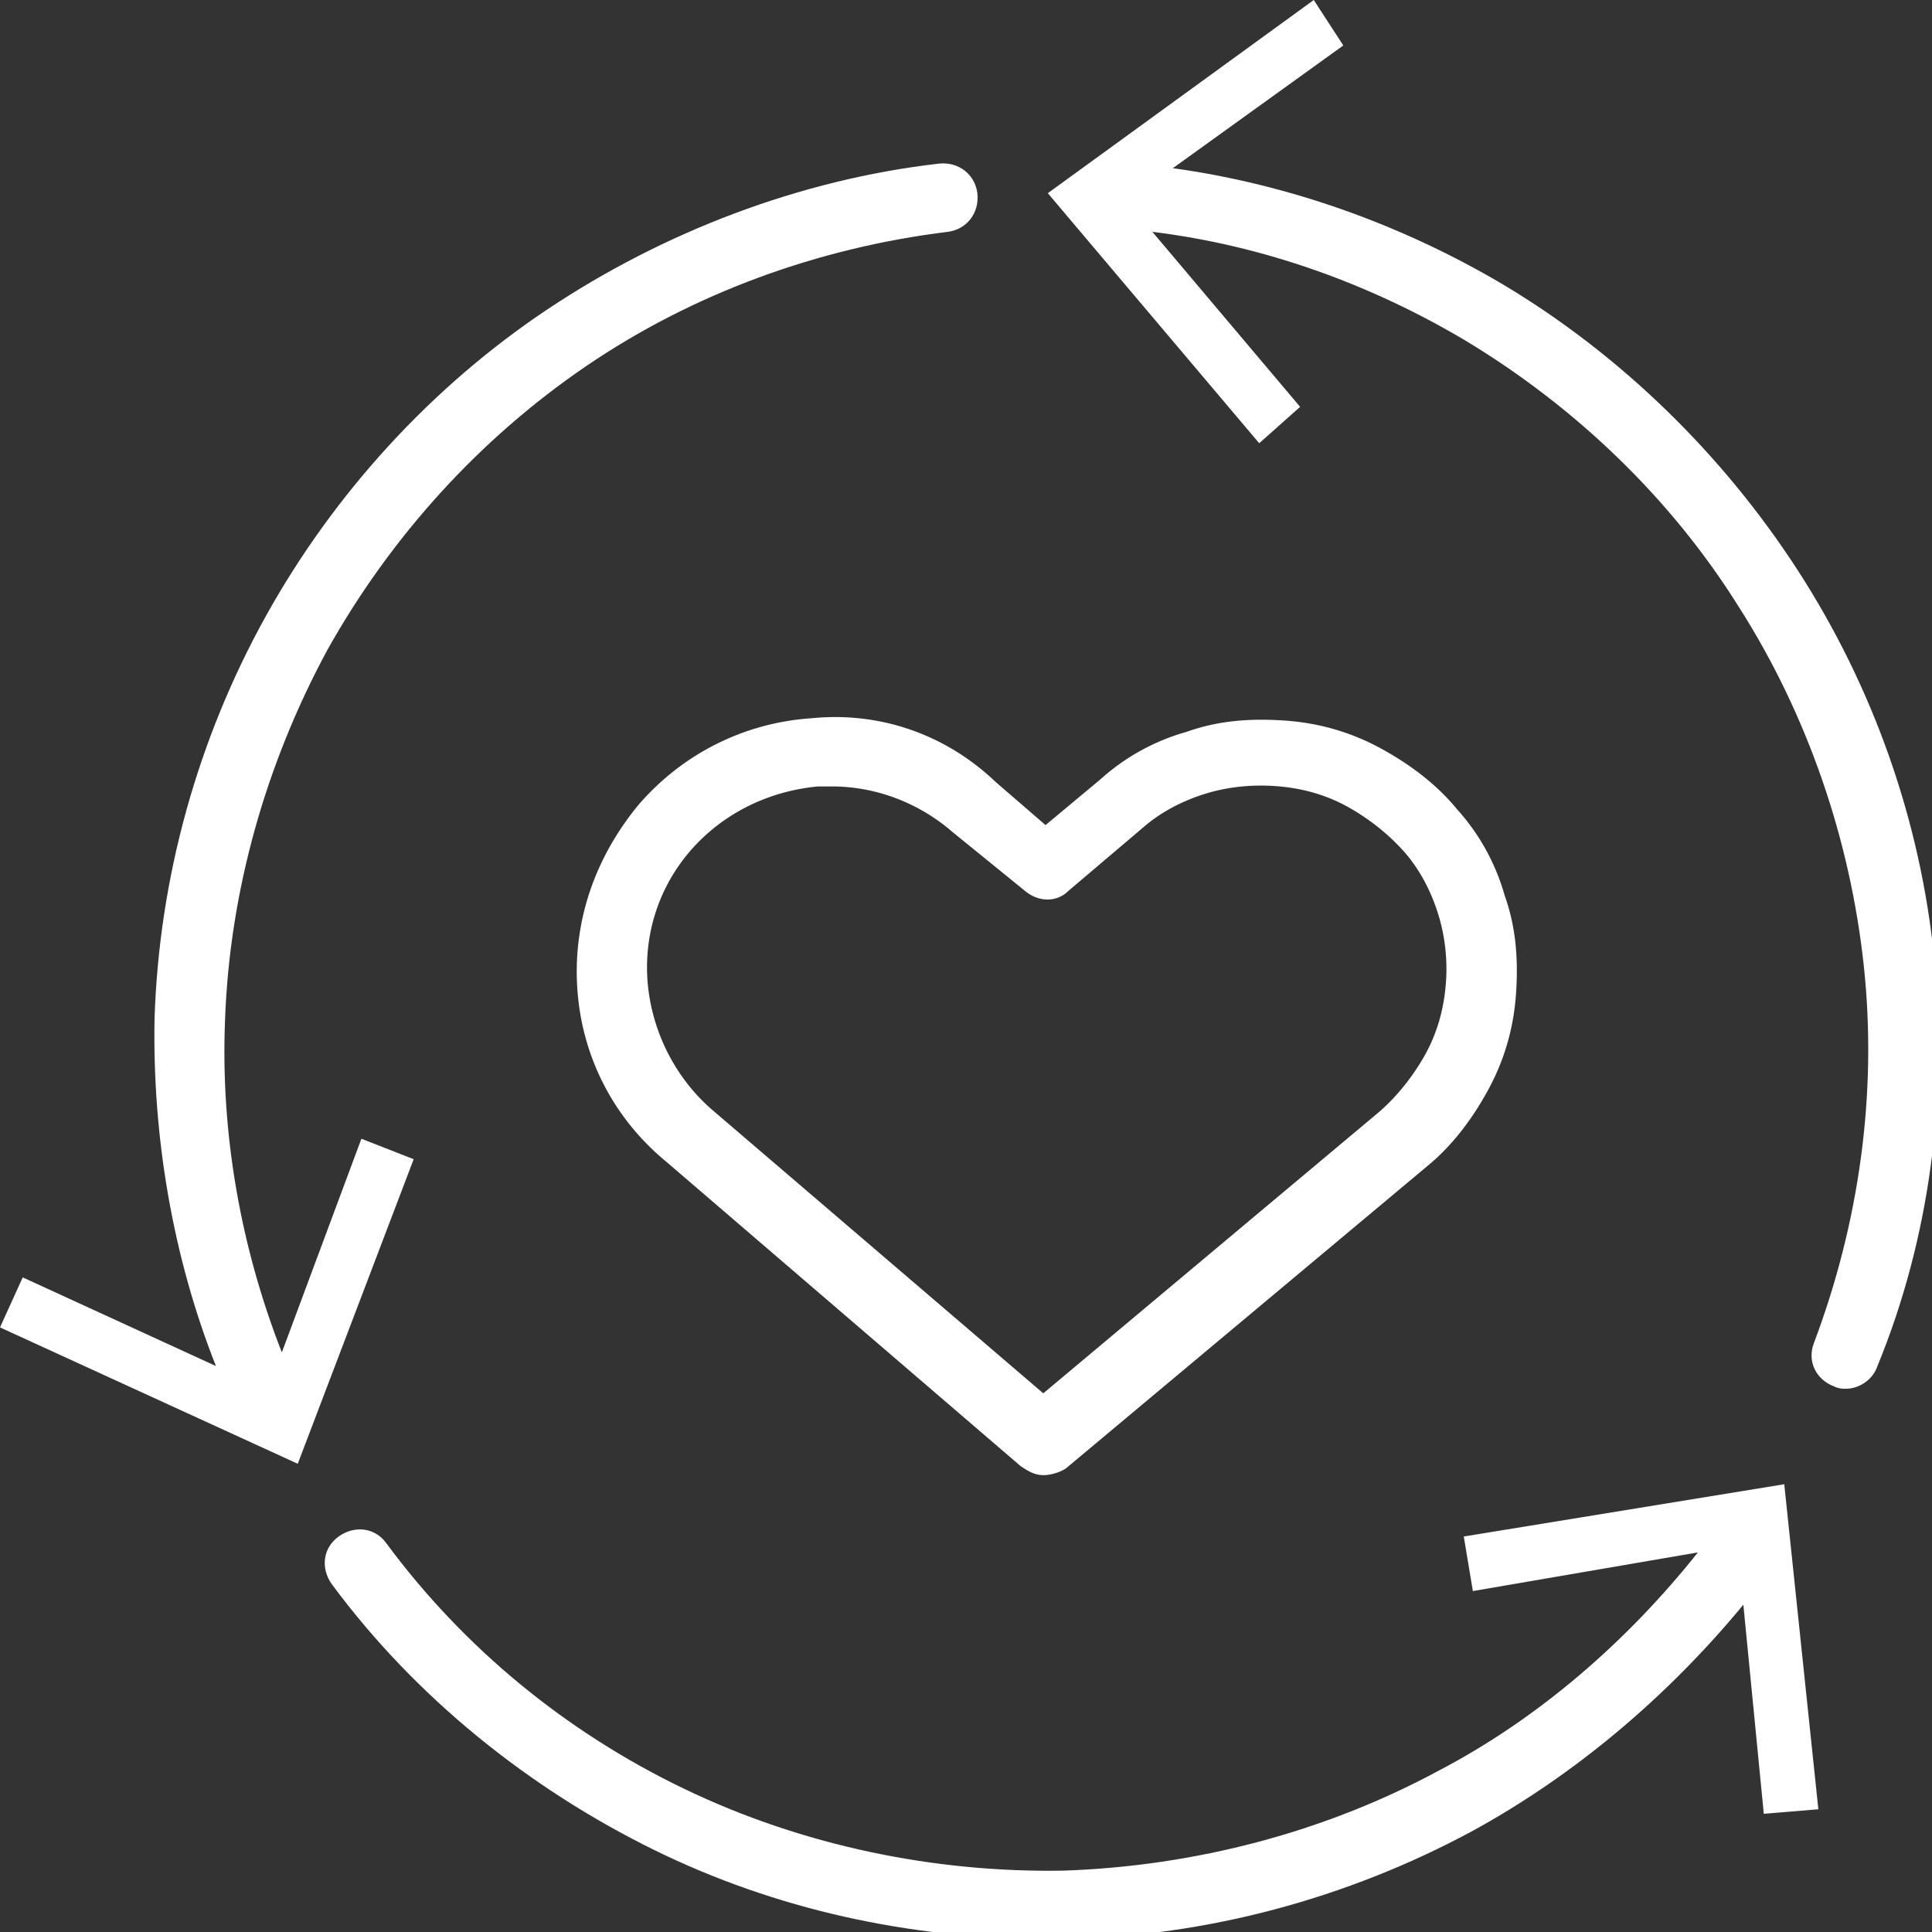
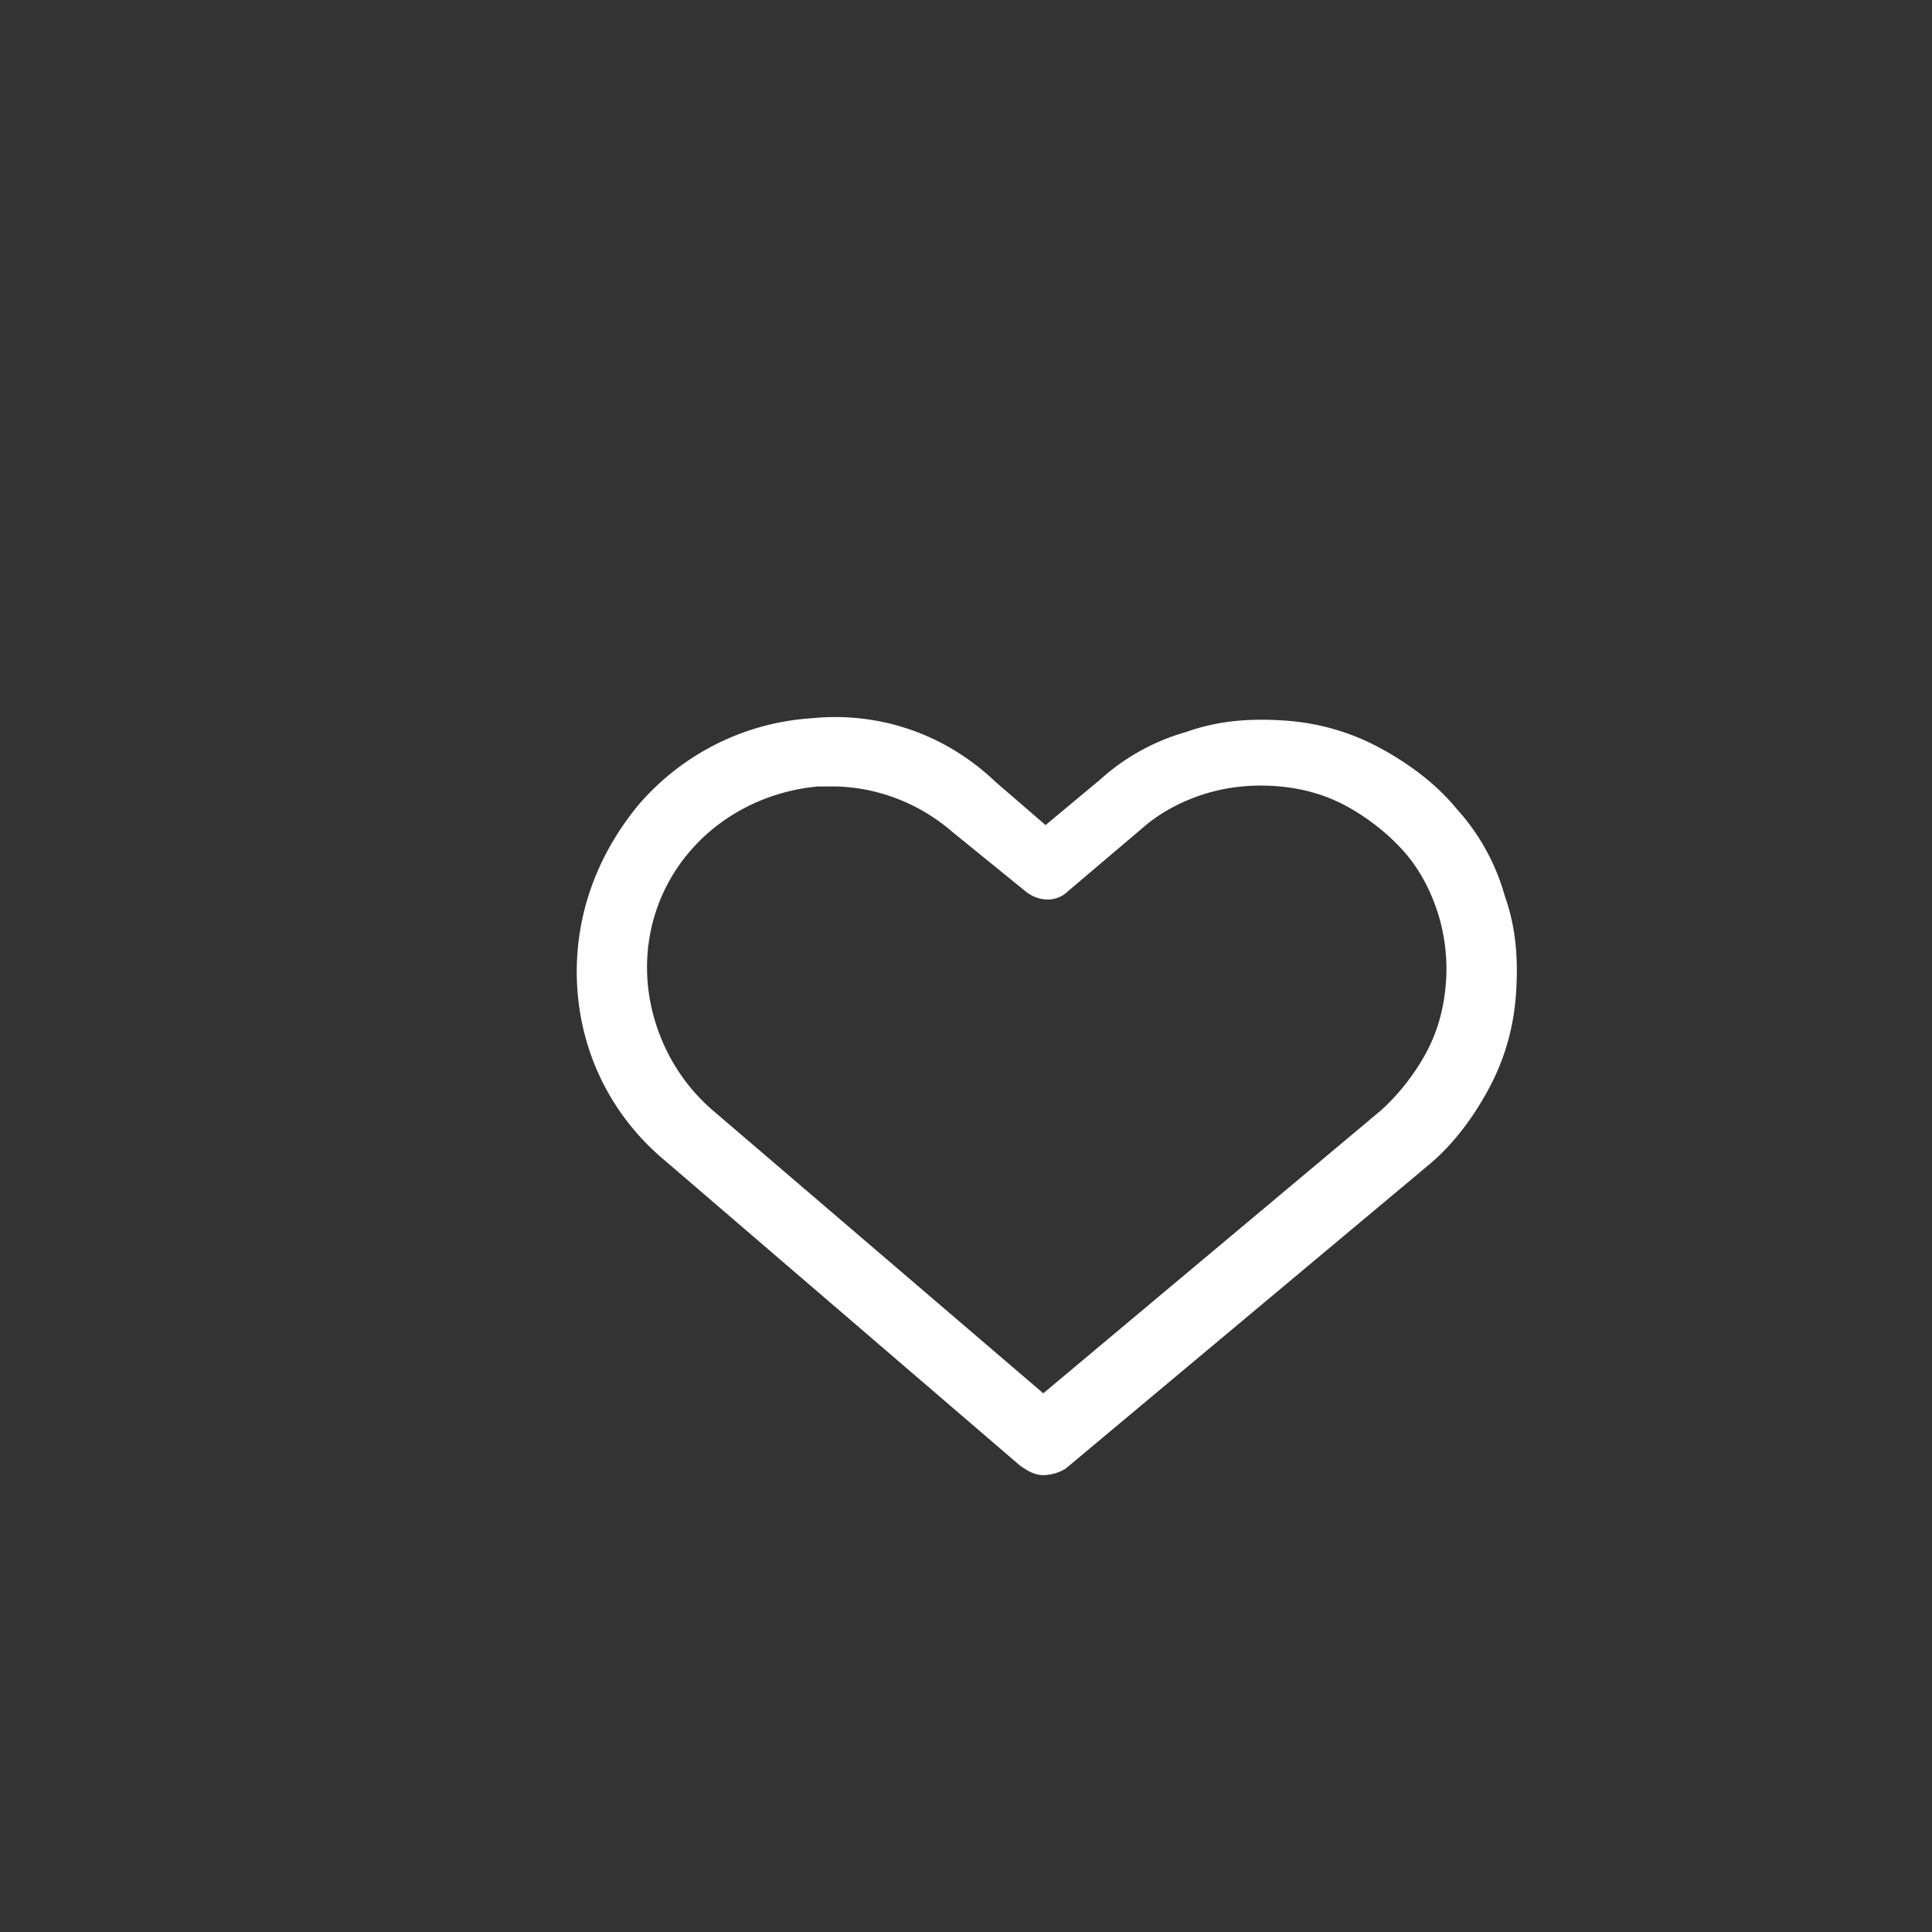
<svg xmlns="http://www.w3.org/2000/svg" version="1.1" id="Layer_1" x="0" y="0" viewBox="0 0 85 85" xml:space="preserve">
  <rect x="0" y="0" width="85" height="85" fill="#333333" stroke="none" />
  <style>.st0{fill:#fff}</style>
-   <path class="st0" d="M85.1 42.2c-.6-6.1-2.7-12-6-17.1-3.3-5.1-7.8-9.5-13-12.6-4.4-2.6-9.4-4.4-14.5-5.1L59.1 2l-1.3-2-11.7 8.5 9.3 11 1.8-1.6-6.5-7.7c4.9.6 9.6 2.3 13.8 4.8 4.8 2.9 9 6.9 12 11.7 3 4.7 4.9 10.2 5.5 15.8.6 5.6-.2 11.3-2.2 16.6-.3.8.1 1.6.9 1.9.2.1.4.1.5.1.6 0 1.2-.4 1.4-1 2.3-5.6 3.1-11.8 2.5-17.9zm-69.2 7.9l-3.5 9.4c-1.8-4.6-2.7-9.6-2.5-14.6.2-5.7 1.8-11.3 4.5-16.3 2.8-5 6.7-9.3 11.4-12.5s10.2-5.2 15.9-5.9c.8-.1 1.4-.8 1.3-1.7-.1-.8-.8-1.4-1.7-1.3-6.1.7-12.1 3-17.2 6.4-5.1 3.4-9.4 8.1-12.4 13.5S7 38.6 6.8 44.8c-.1 5.2.8 10.5 2.7 15.3L1 56.2l-1 2.2 13.1 6L18.2 51l-2.3-.9zm48.5 17.5l.4 2.4 9.9-1.7c-3.1 3.9-7 7.3-11.4 9.6-5 2.7-10.7 4.2-16.5 4.4-5.7.1-11.5-1.1-16.7-3.6S20.4 72.5 17 67.9c-.5-.7-1.4-.8-2.1-.3-.7.5-.8 1.4-.3 2.1 3.7 5 8.7 9 14.2 11.7C34.1 84 40 85.3 46 85.3h.9c6.2-.1 12.4-1.8 17.8-4.7 4.6-2.5 8.7-6 12-10l.9 9.2 2.4-.2-1.5-14.3-14.1 2.3z" />
  <path class="st0" d="M35.7 31.6c-3 .2-5.7 1.6-7.6 3.8-1.9 2.3-2.9 5.1-2.7 8.1.2 3 1.6 5.7 3.9 7.6l15.6 13.4c.3.2.6.4 1 .4.3 0 .7-.1 1-.3l15.9-13.3c1.1-.9 2-2.1 2.7-3.4.7-1.3 1.1-2.7 1.2-4.2.1-1.5 0-2.9-.5-4.3a9.5 9.5 0 00-2.1-3.8c-.9-1.1-2.1-2-3.4-2.7-1.3-.7-2.7-1.1-4.2-1.2-1.5-.1-2.9 0-4.3.5a9.5 9.5 0 00-3.8 2.1l-2.4 2-2.2-1.9c-2.2-2.1-5.1-3.1-8.1-2.8zm9.4 7.6c.6.5 1.4.5 1.9 0l3.3-2.8c.8-.7 1.8-1.2 2.8-1.5 1-.3 2.1-.4 3.2-.3 1.1.1 2.1.4 3 .9s1.8 1.2 2.5 2 1.2 1.8 1.5 2.8c.3 1 .4 2.1.3 3.1-.1 1.1-.4 2.1-.9 3-.5.9-1.2 1.8-2 2.5L45.9 61.3 31.3 48.8c-1.6-1.4-2.6-3.4-2.8-5.5-.2-2.2.5-4.3 1.9-5.9 1.4-1.6 3.4-2.6 5.6-2.8h.6c1.9 0 3.8.7 5.3 2l3.2 2.6z" />
</svg>